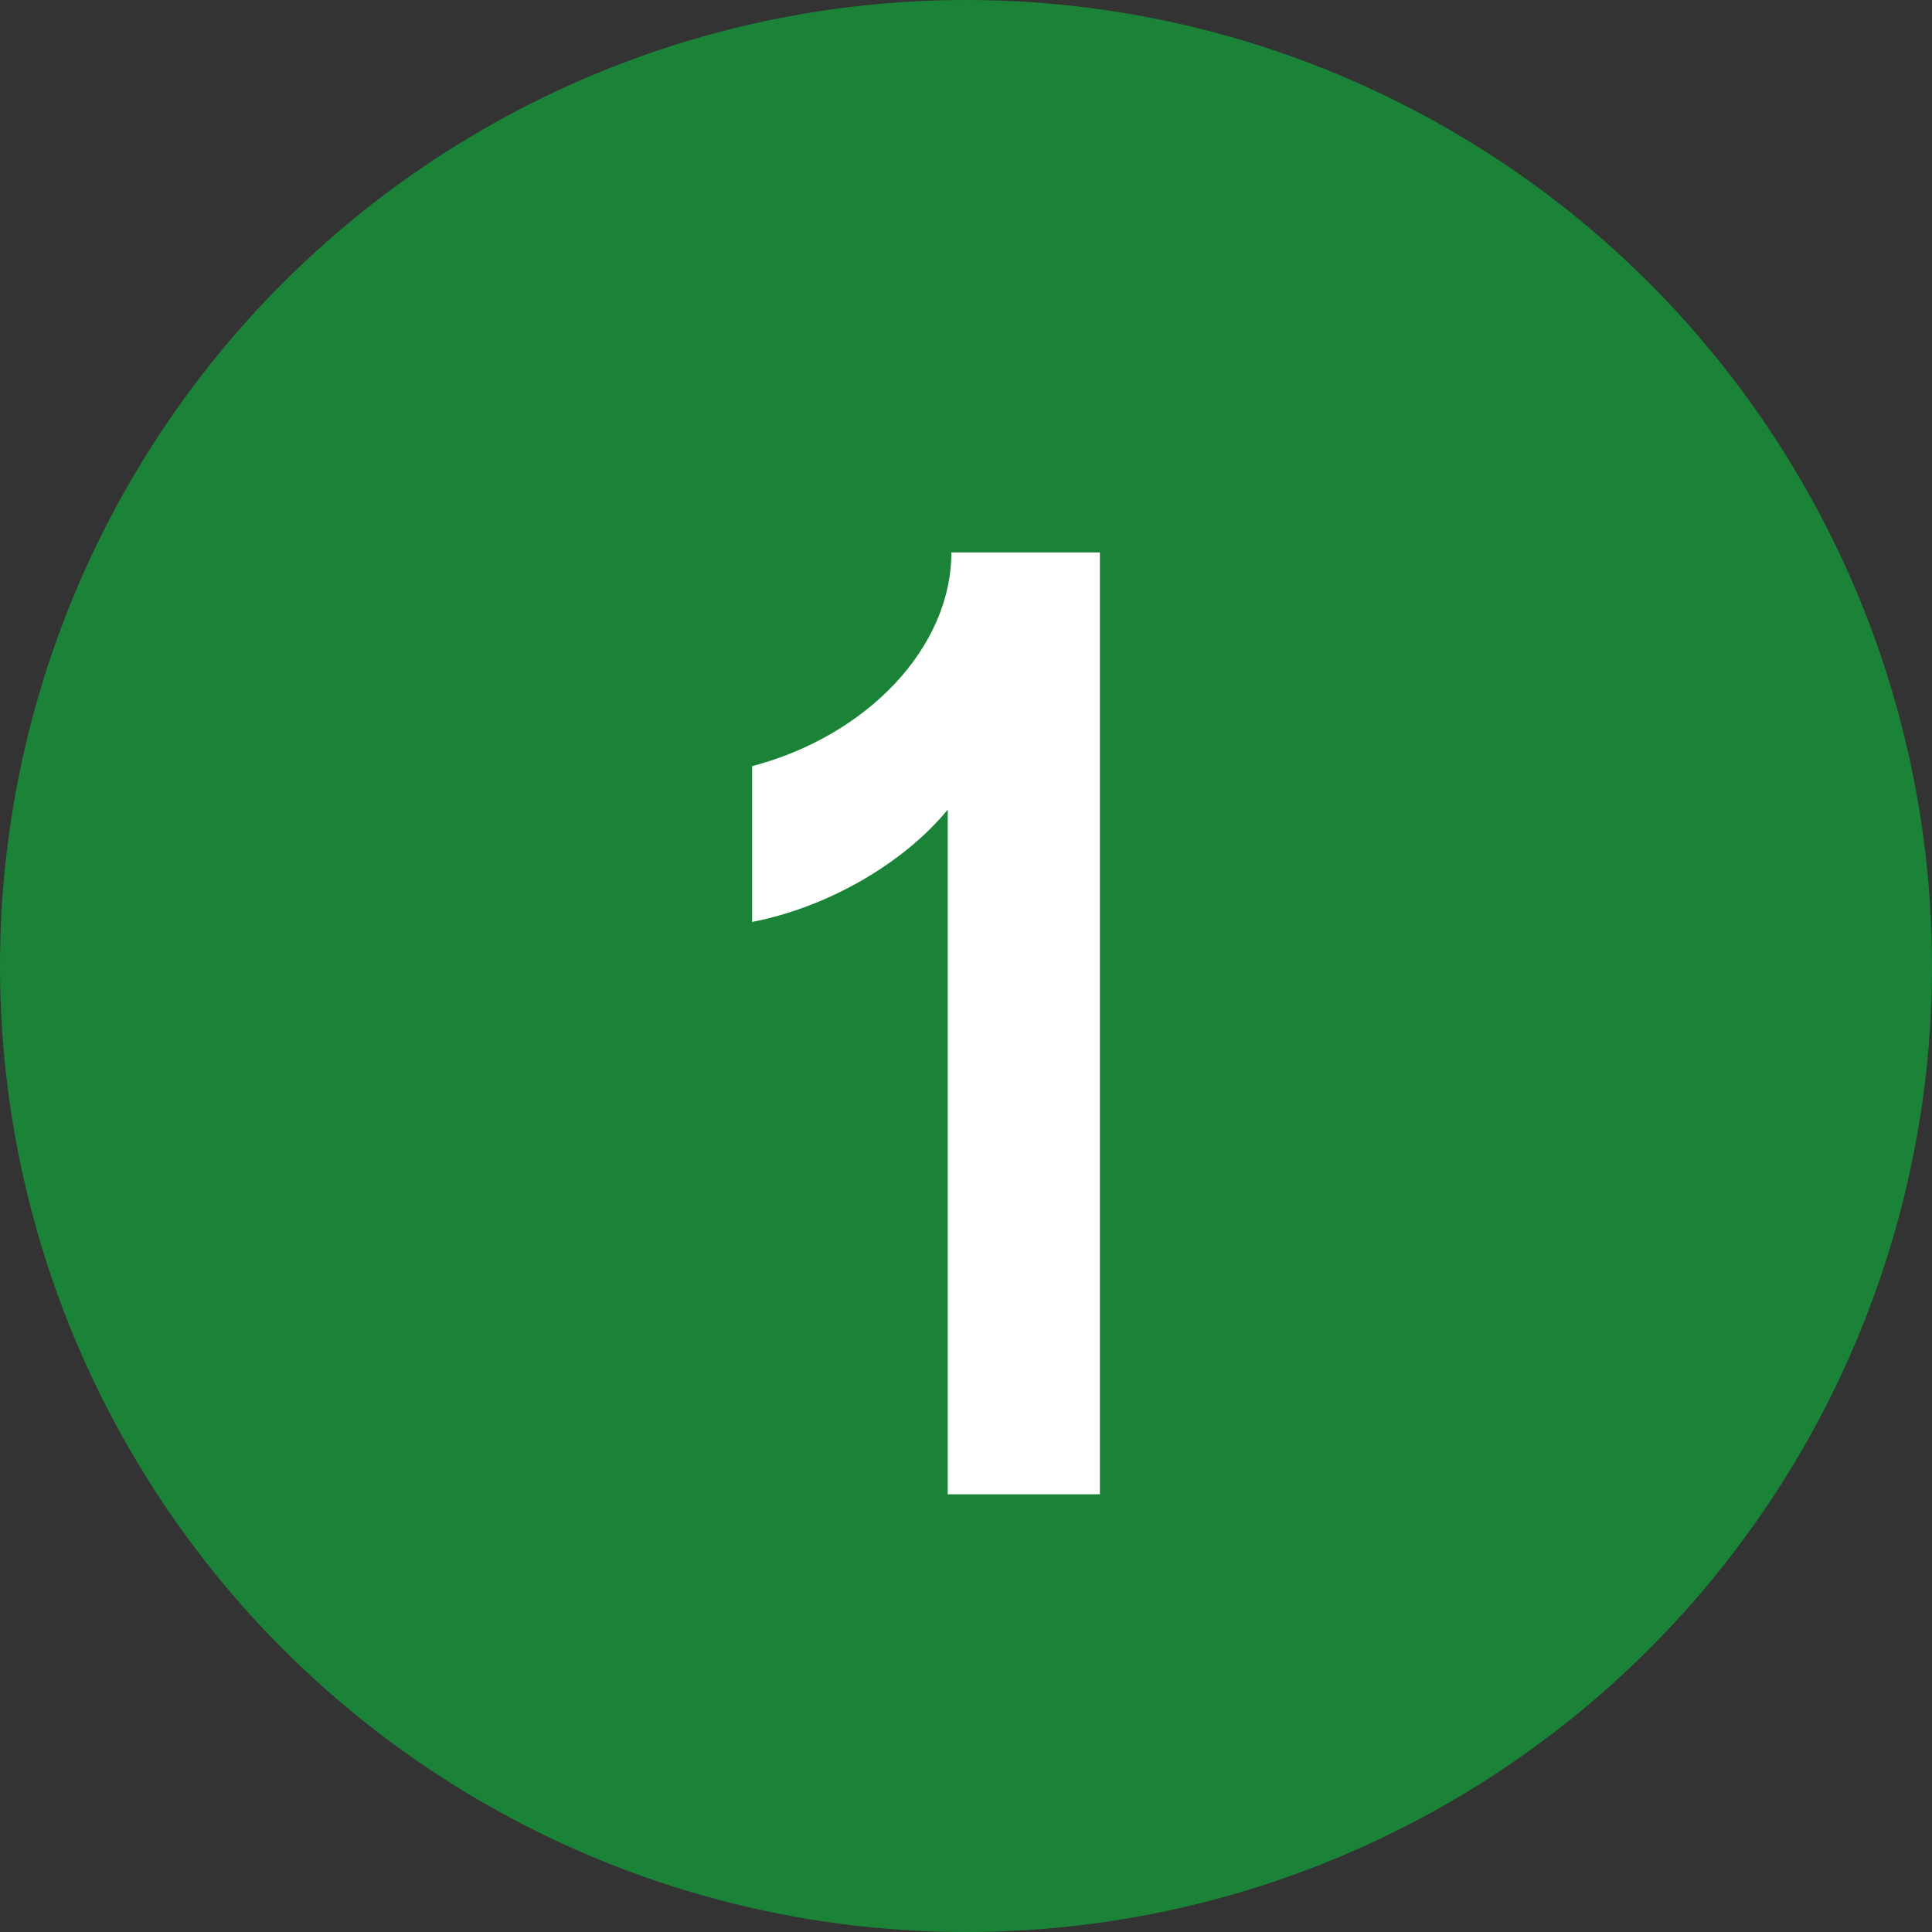
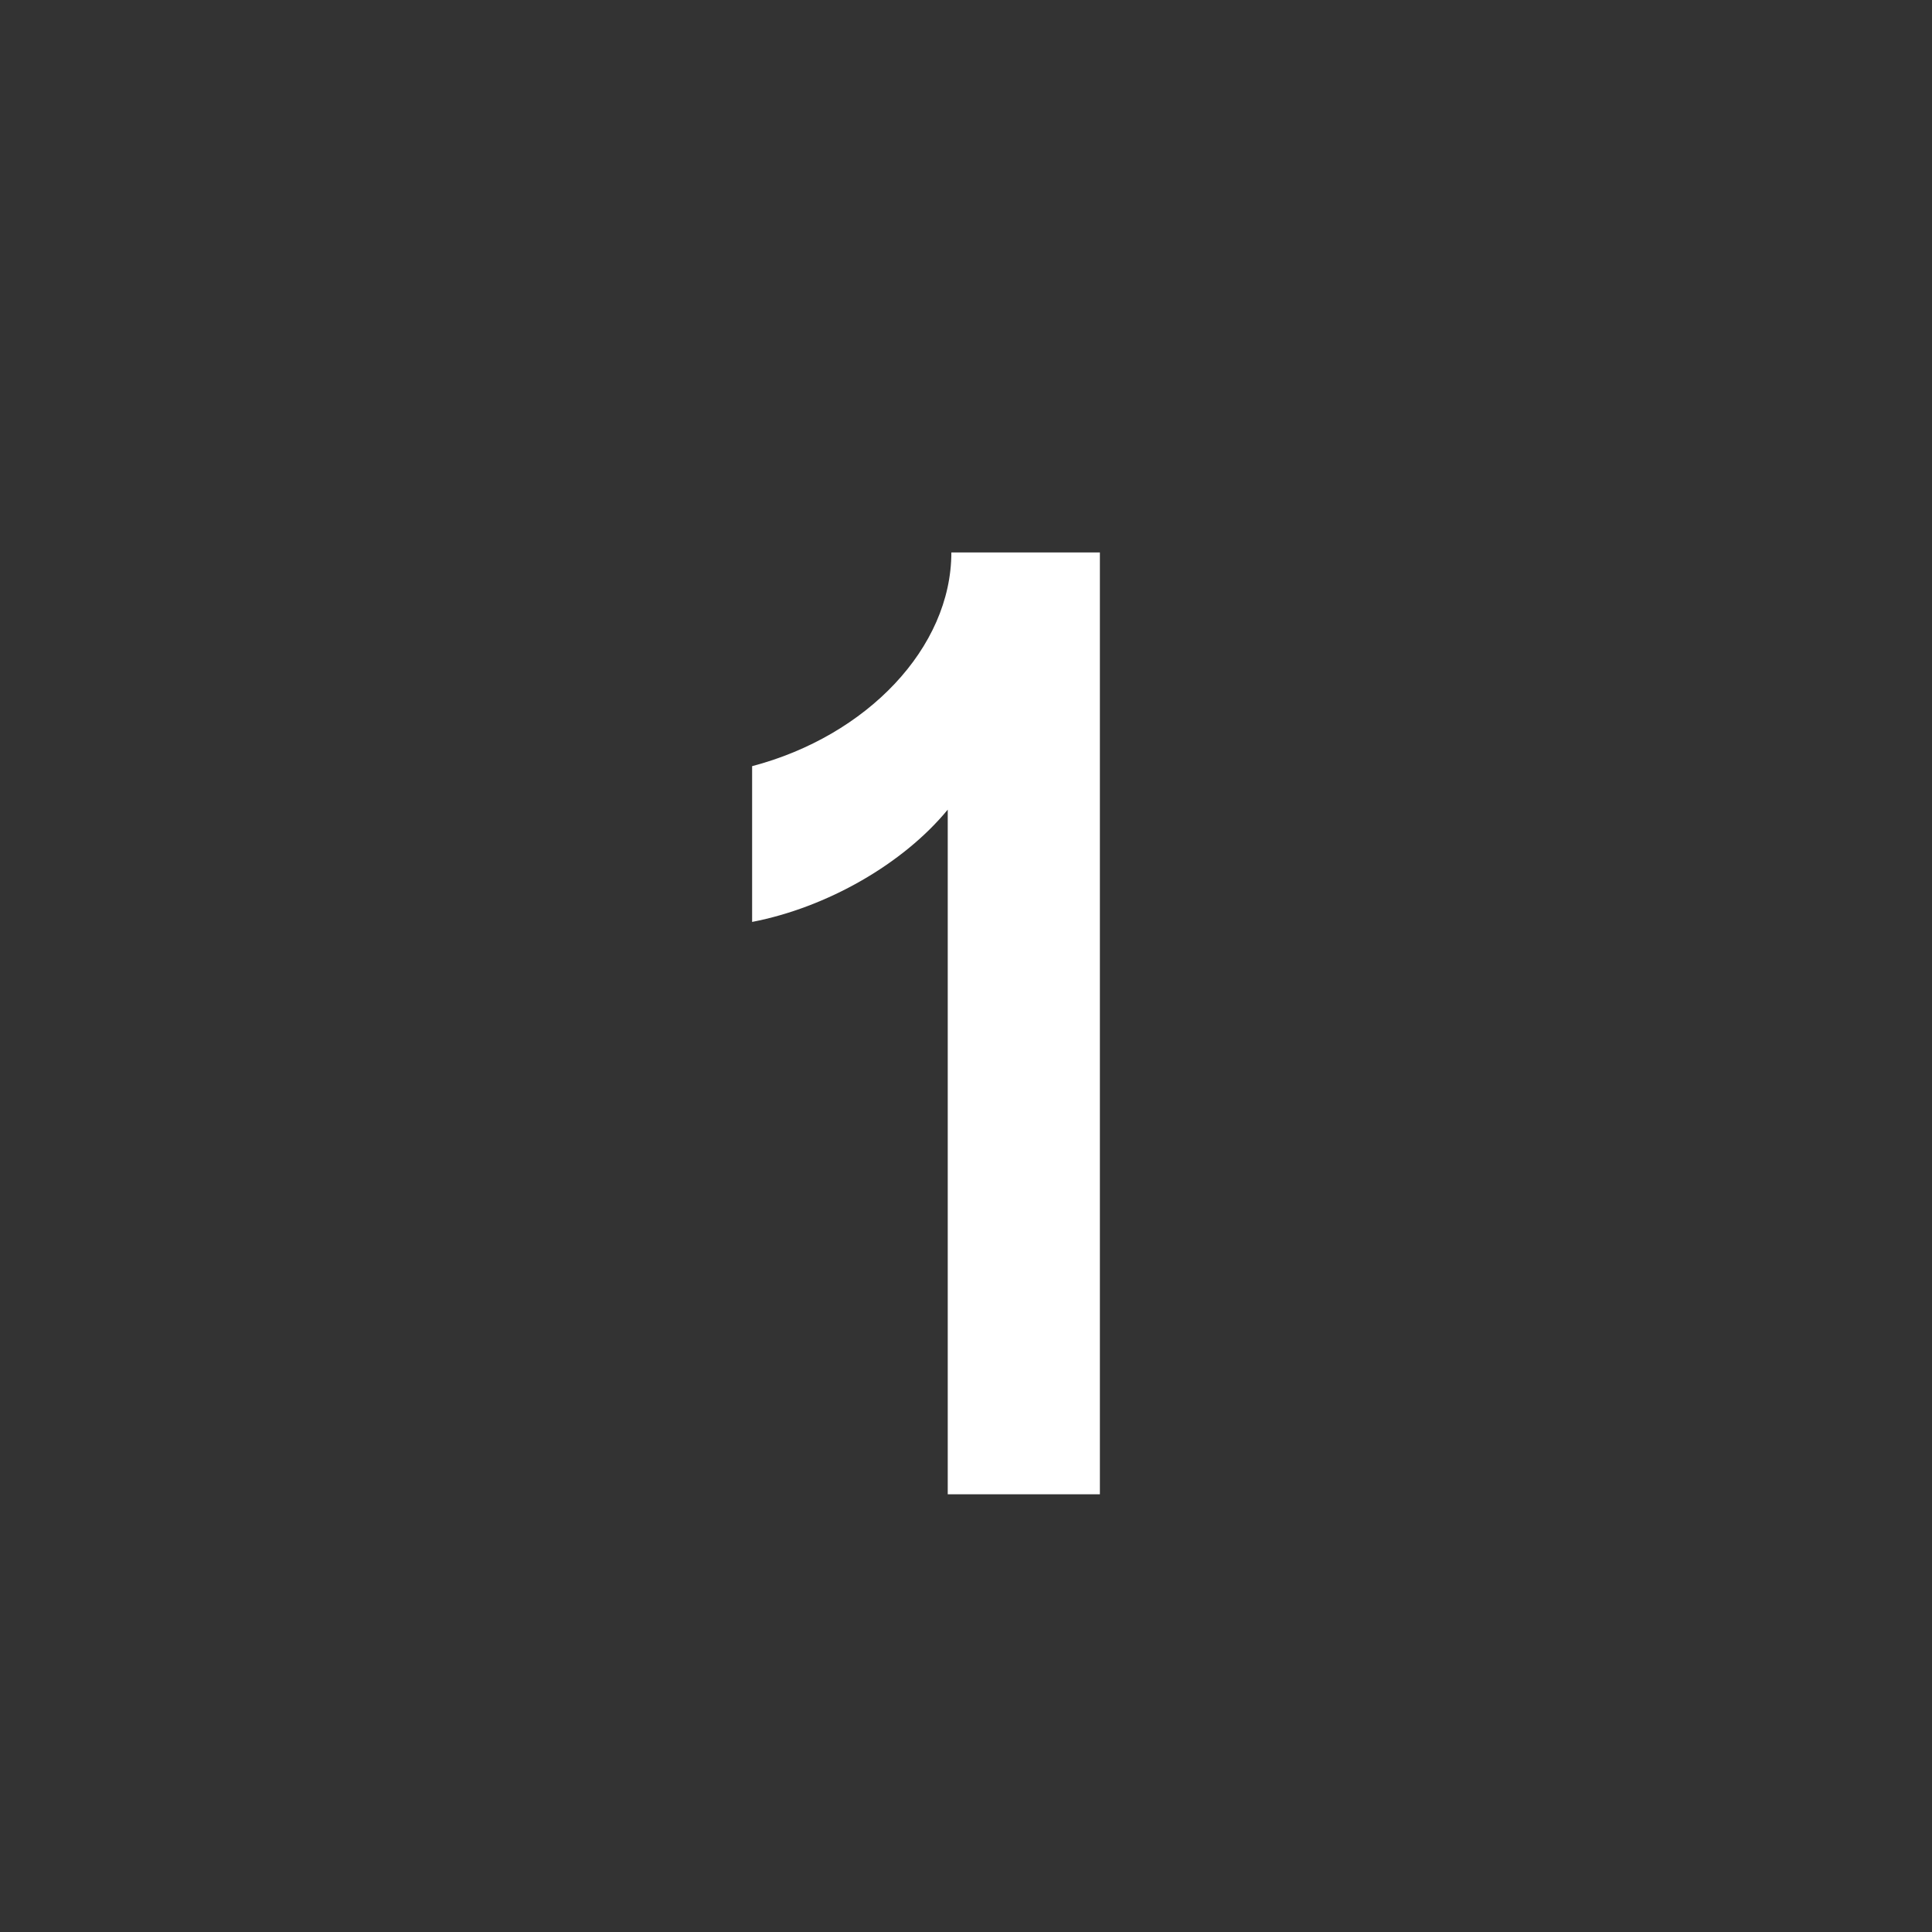
<svg xmlns="http://www.w3.org/2000/svg" width="128" height="128" viewBox="0 0 128 128" fill="none">
  <rect x="0" y="0" width="128" height="128" fill="#333333" stroke="none" />
-   <circle cx="64" cy="64" r="64" fill="#1B8338" />
  <path d="M62.79 99V53.64C59.83 57.24 54.79 60.12 49.83 61.08V50.76C57.43 48.76 63.03 42.92 63.03 36.6H72.87V99H62.79Z" fill="white" />
</svg>